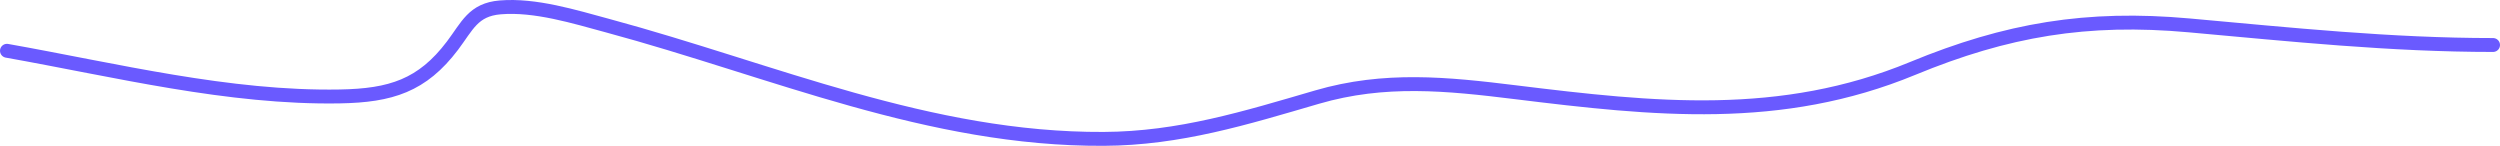
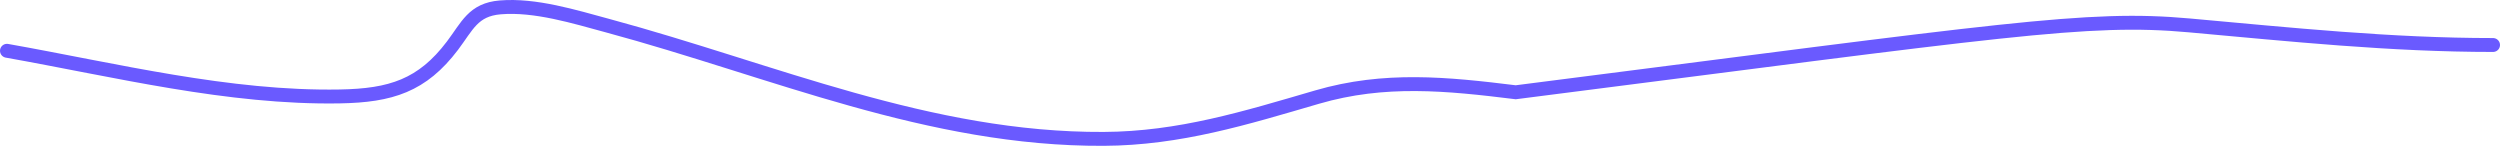
<svg xmlns="http://www.w3.org/2000/svg" width="360" height="21" viewBox="0 0 360 21" fill="none">
-   <path d="M1 7.313C16.633 10.093 32.935 14.167 48.935 13.887C56.278 13.759 60.796 12.335 65.158 6.572C67.286 3.76 68.136 1.386 72.032 1.063C77.072 0.644 82.749 2.414 87.521 3.702C111.283 10.114 133.796 20.122 158.92 19.999C169.865 19.945 179.359 16.986 189.669 13.98C199.38 11.149 208.342 12.062 218.265 13.286C238.2 15.744 256.428 17.693 275.412 9.859C288.982 4.259 300.548 2.33 315.235 3.655C329.938 4.982 344.254 6.48 359 6.48" stroke="#6A5AFF" stroke-width="2" stroke-linecap="round" />
+   <path d="M1 7.313C16.633 10.093 32.935 14.167 48.935 13.887C56.278 13.759 60.796 12.335 65.158 6.572C67.286 3.76 68.136 1.386 72.032 1.063C77.072 0.644 82.749 2.414 87.521 3.702C111.283 10.114 133.796 20.122 158.92 19.999C169.865 19.945 179.359 16.986 189.669 13.98C199.38 11.149 208.342 12.062 218.265 13.286C288.982 4.259 300.548 2.33 315.235 3.655C329.938 4.982 344.254 6.48 359 6.48" stroke="#6A5AFF" stroke-width="2" stroke-linecap="round" />
</svg>